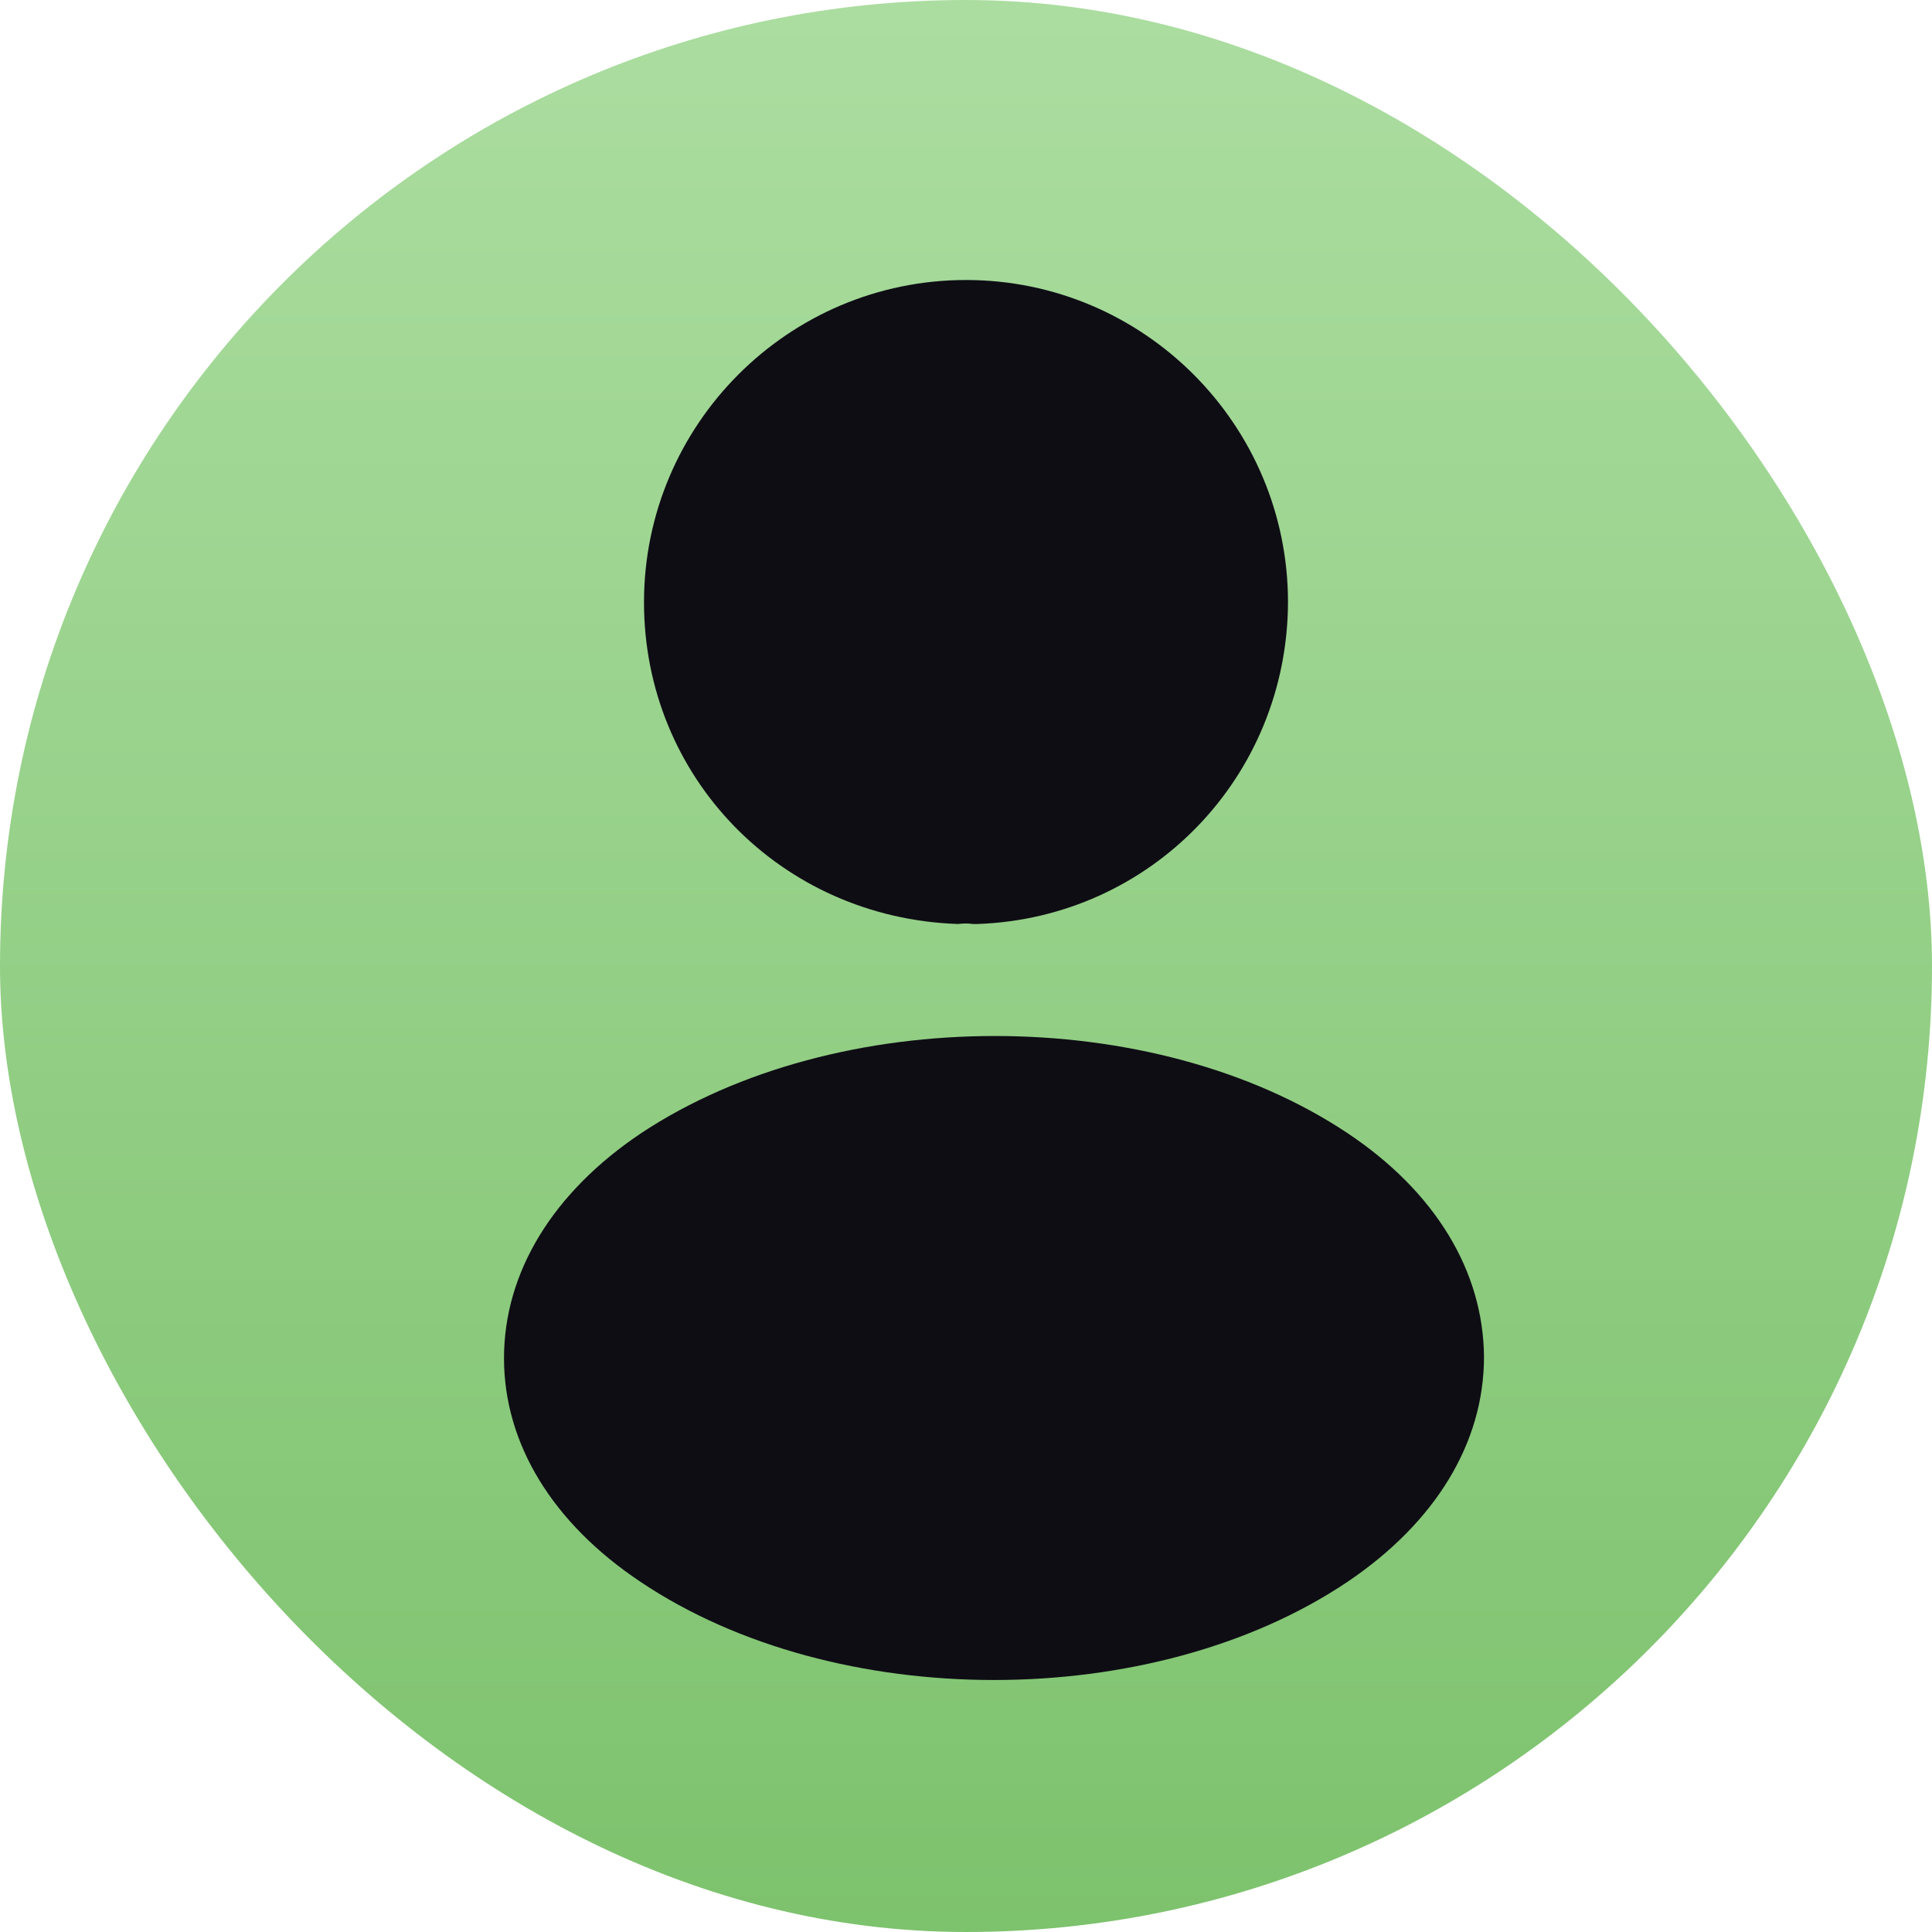
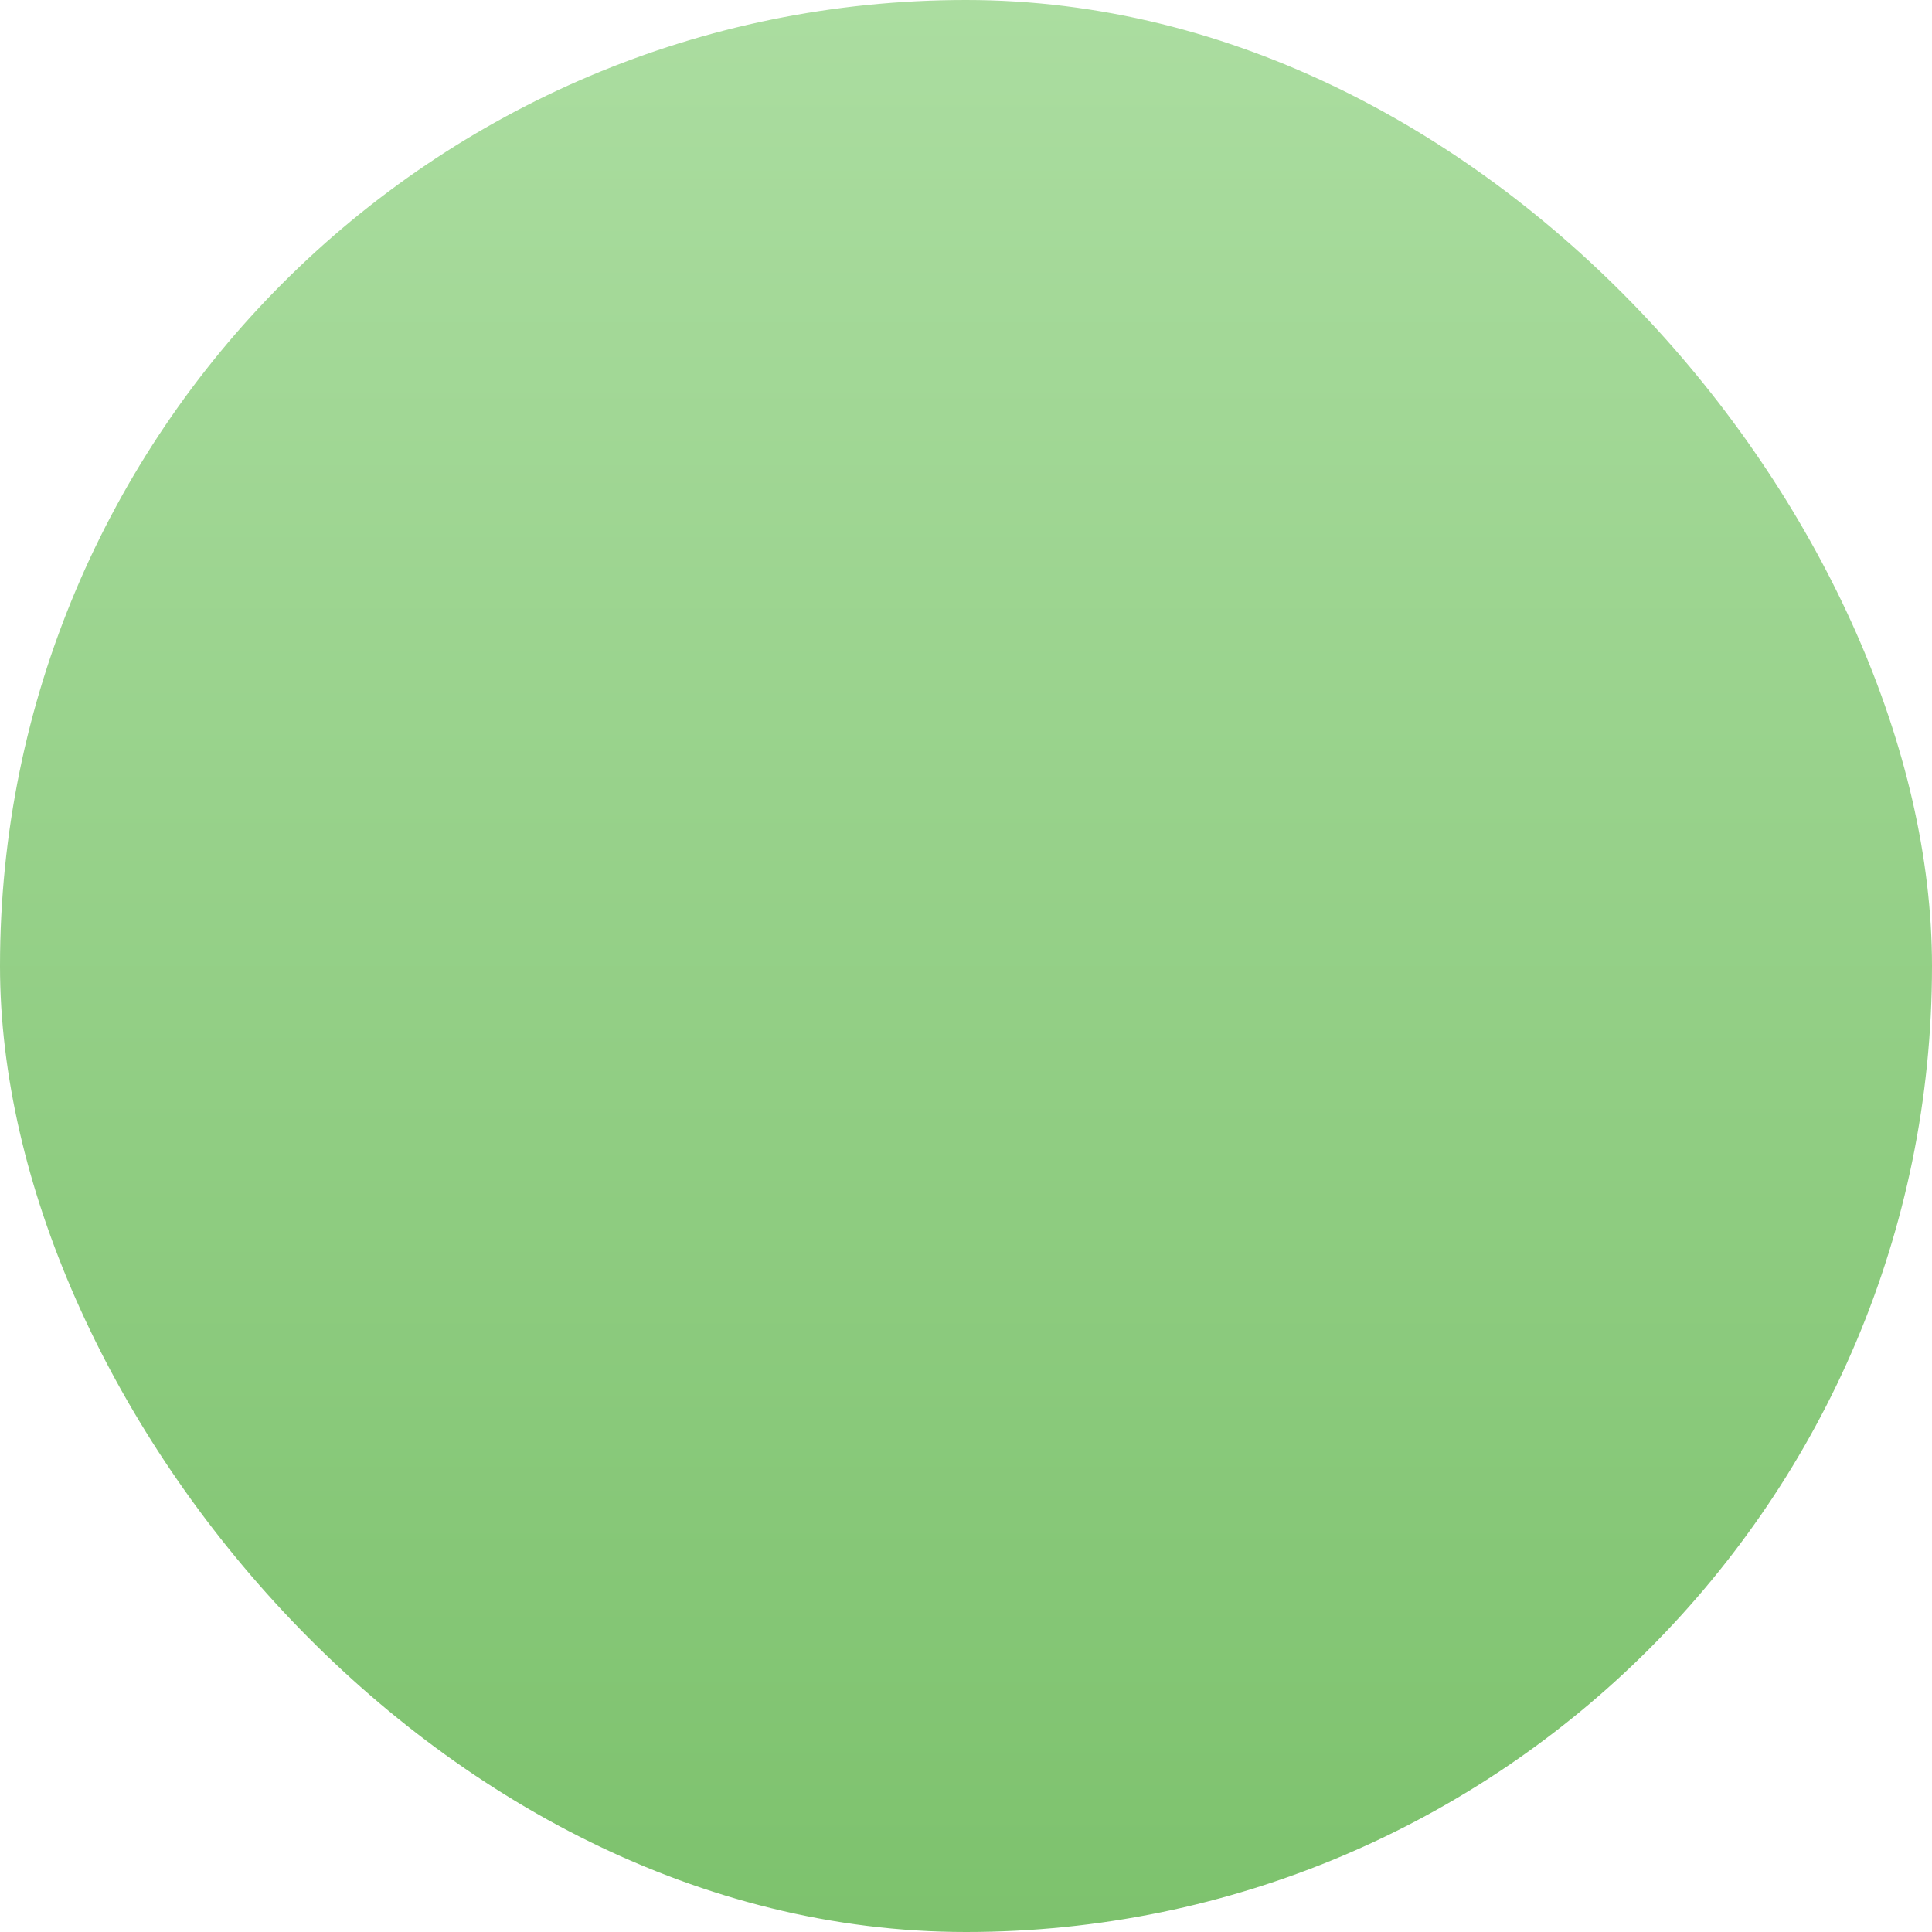
<svg xmlns="http://www.w3.org/2000/svg" width="69" height="69" viewBox="0 0 69 69" fill="none">
  <rect width="69" height="69" rx="34.5" fill="url(#paint0_linear_113_7659)" />
-   <path d="M34.5 10C28.157 10 23 15.162 23 21.512C23 27.741 27.866 32.782 34.209 33C34.403 32.976 34.597 32.976 34.742 33C34.791 33 34.815 33 34.863 33C34.887 33 34.887 33 34.912 33C41.109 32.782 45.976 27.741 46 21.512C46 15.162 40.843 10 34.5 10Z" fill="#0E0D14" />
-   <path d="M48.128 40.471C41.193 35.843 29.882 35.843 22.897 40.471C19.74 42.585 18 45.446 18 48.506C18 51.566 19.74 54.402 22.872 56.492C26.352 58.831 30.926 60 35.5 60C40.074 60 44.648 58.831 48.128 56.492C51.26 54.377 53 51.541 53 48.456C52.975 45.396 51.26 42.56 48.128 40.471Z" fill="#0E0D14" />
  <defs>
    <linearGradient id="paint0_linear_113_7659" x1="34.5" y1="0" x2="34.5" y2="69" gradientUnits="userSpaceOnUse">
      <stop stop-color="#ABDDA0" />
      <stop offset="1" stop-color="#7DC26D" />
    </linearGradient>
  </defs>
</svg>